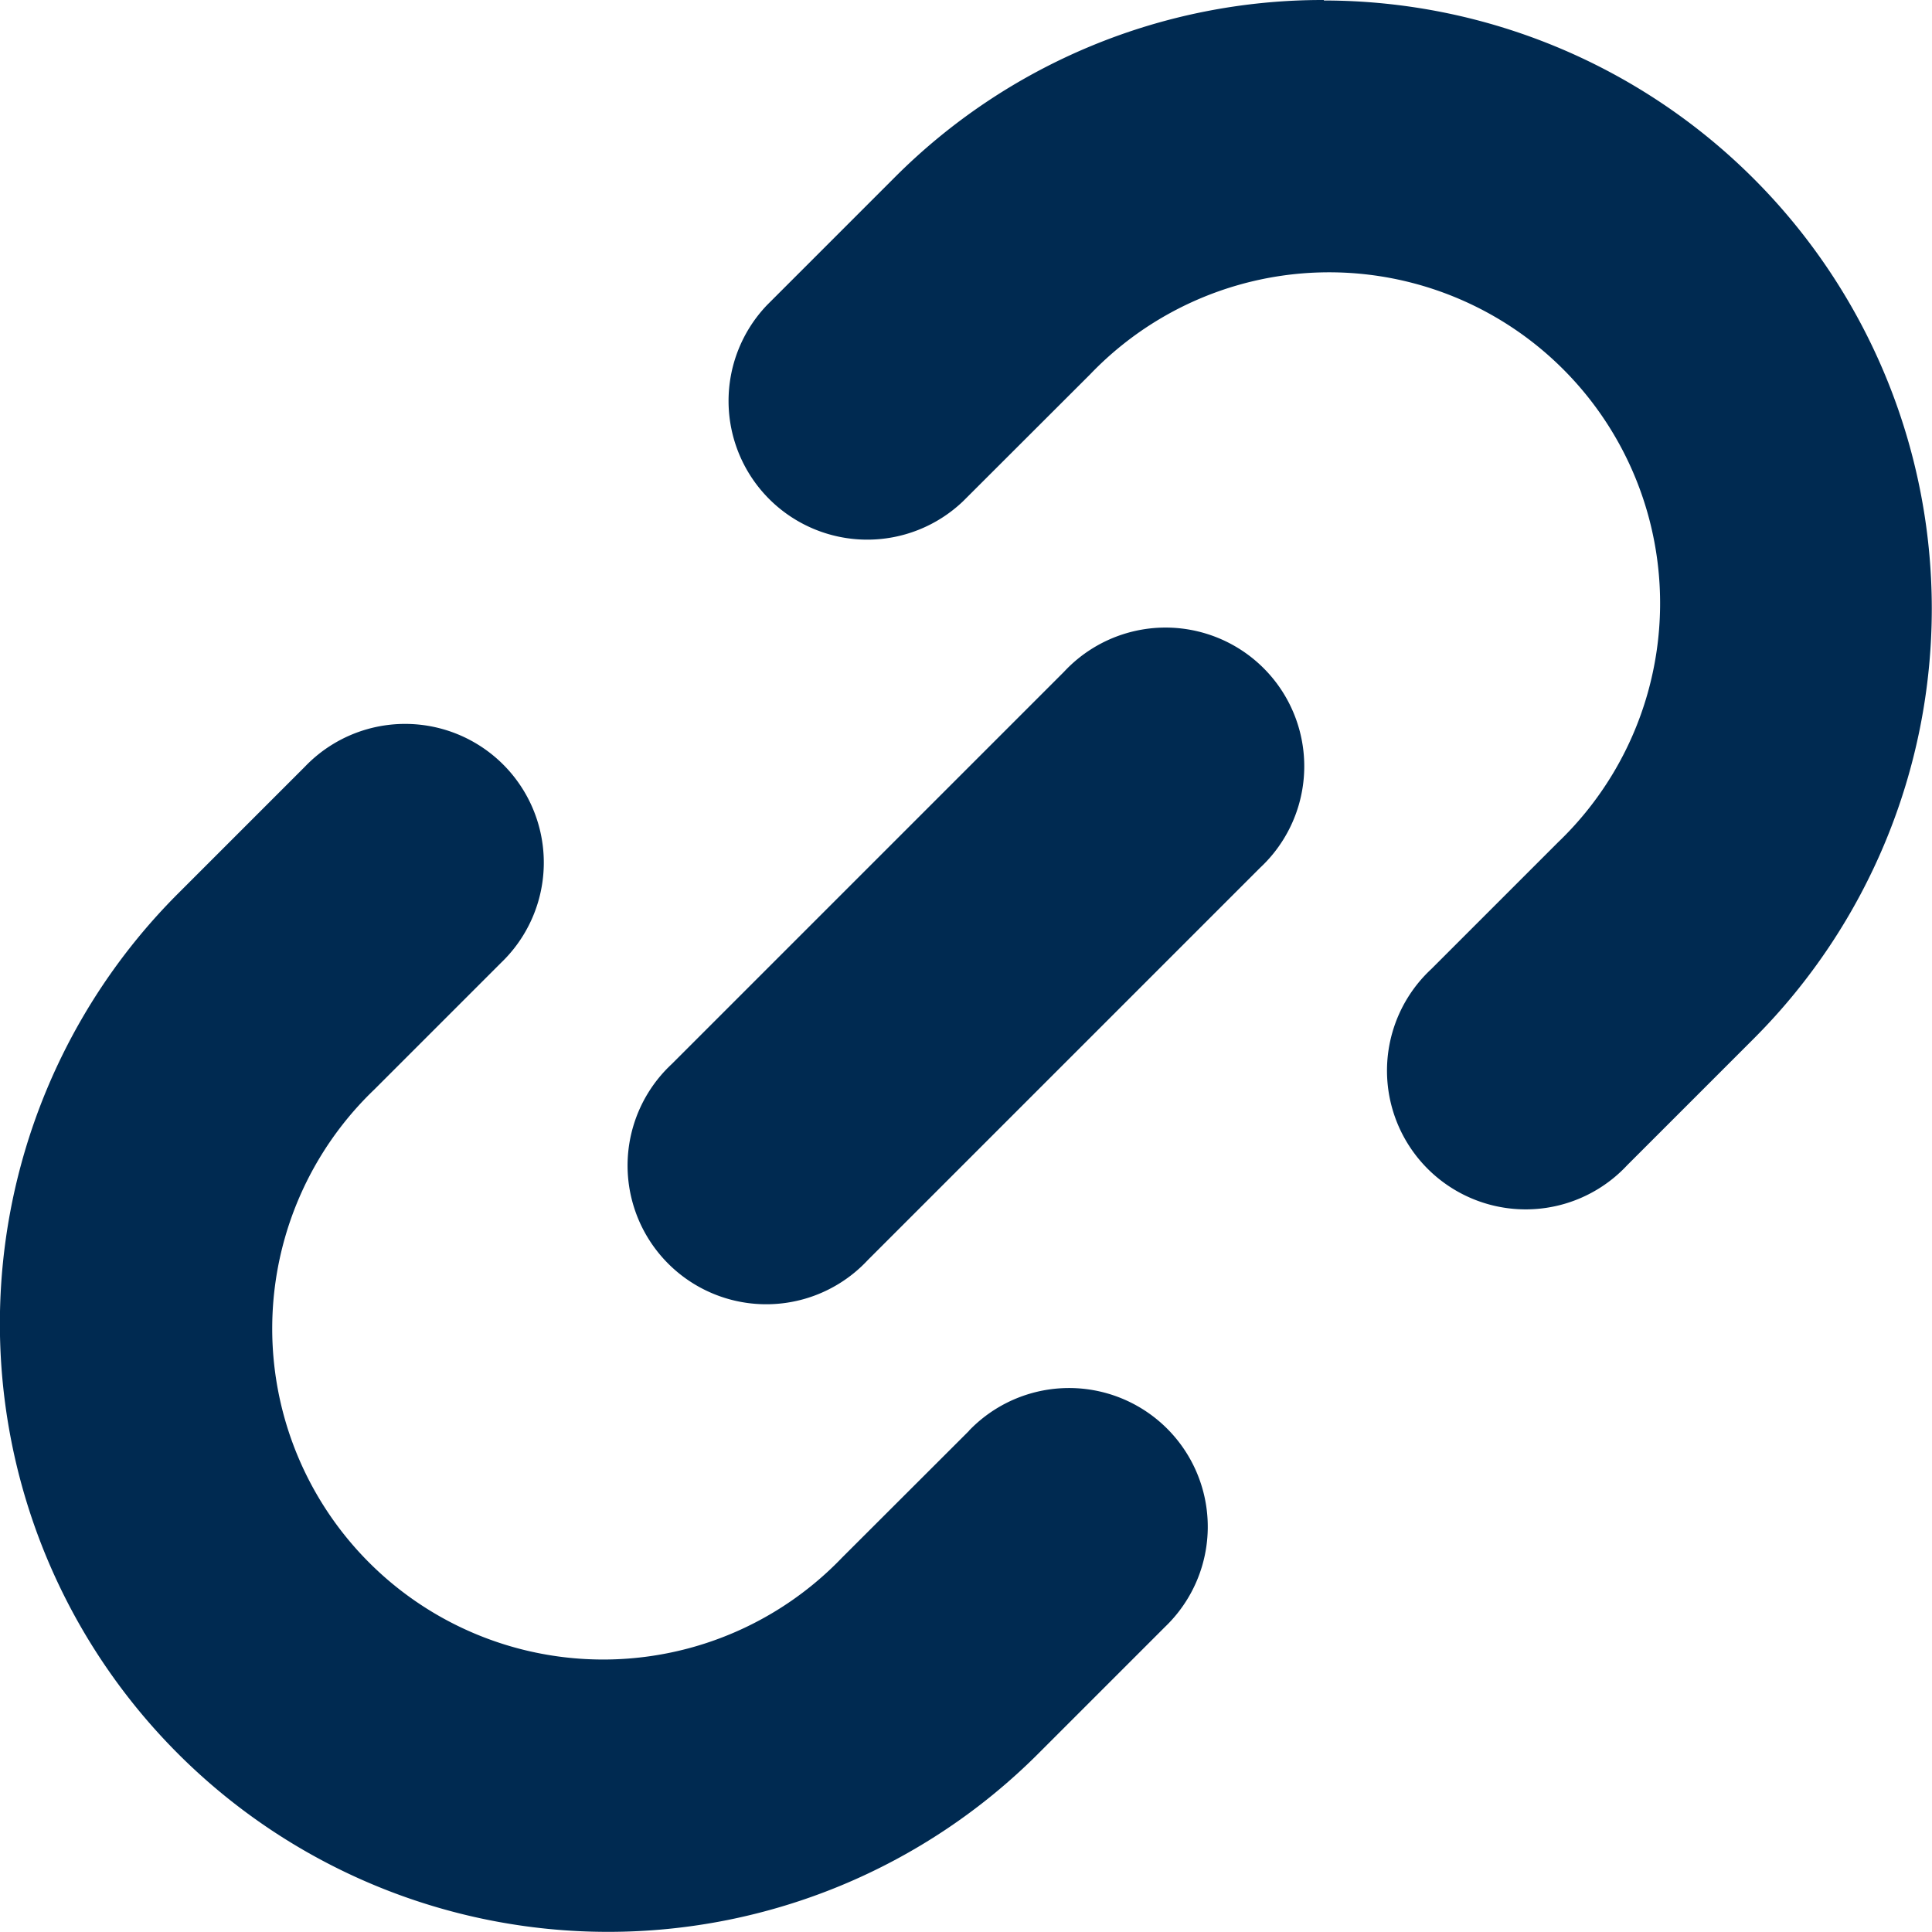
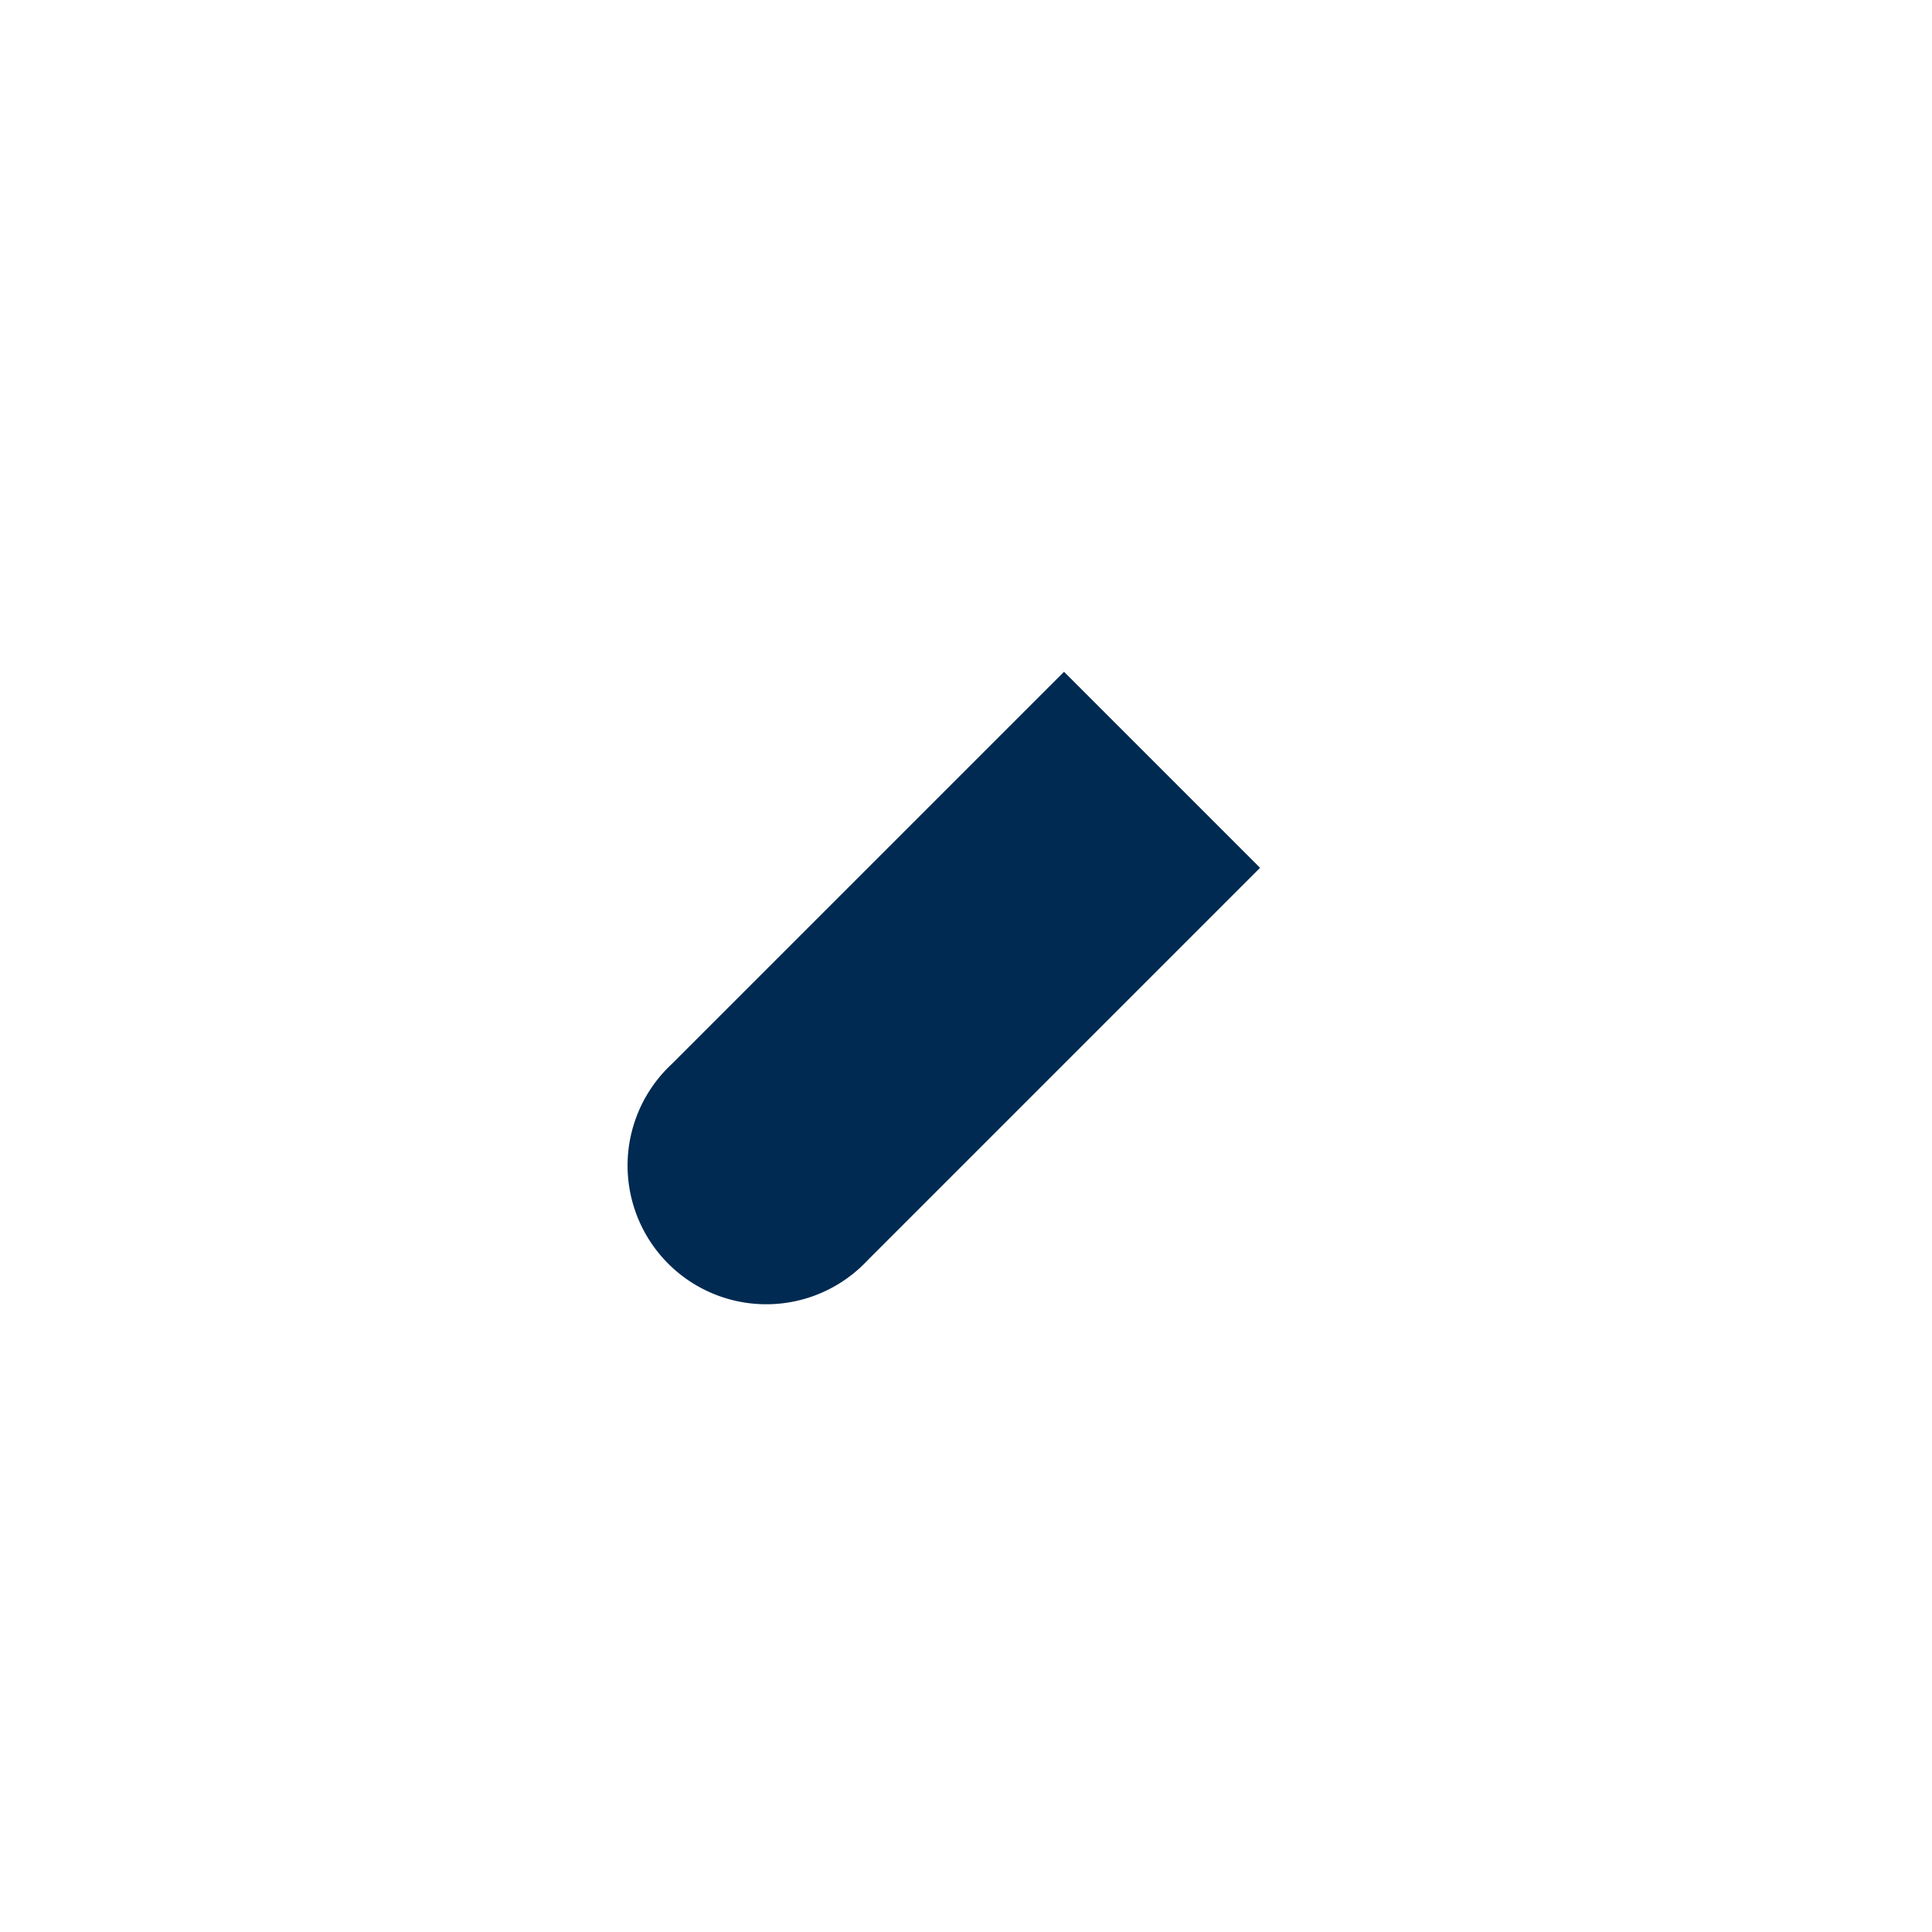
<svg xmlns="http://www.w3.org/2000/svg" data-name="Group 873" width="11.728" height="11.728">
-   <path data-name="Path 921" d="M6.459 4.078L4.078 6.459a.842.842 0 101.19 1.19l2.381-2.381a.842.842 0 10-1.19-1.19z" fill="#002a51" />
-   <path data-name="Path 922" d="M8.036 0a3.668 3.668 0 00-2.609 1.081l-.77.77a.842.842 0 001.19 1.191l.771-.77a2.009 2.009 0 112.84 2.841l-.77.77a.842.842 0 101.19 1.19l.77-.77a3.692 3.692 0 00-2.611-6.3z" fill="#002a51" />
-   <path data-name="Path 923" d="M5.883 8.685l-.771.77a2.009 2.009 0 11-2.84-2.841l.77-.77a.842.842 0 10-1.191-1.19l-.77.77a3.692 3.692 0 005.221 5.222l.77-.77a.842.842 0 10-1.19-1.191z" fill="#002a51" />
+   <path data-name="Path 921" d="M6.459 4.078L4.078 6.459a.842.842 0 101.19 1.19l2.381-2.381z" fill="#002a51" />
</svg>